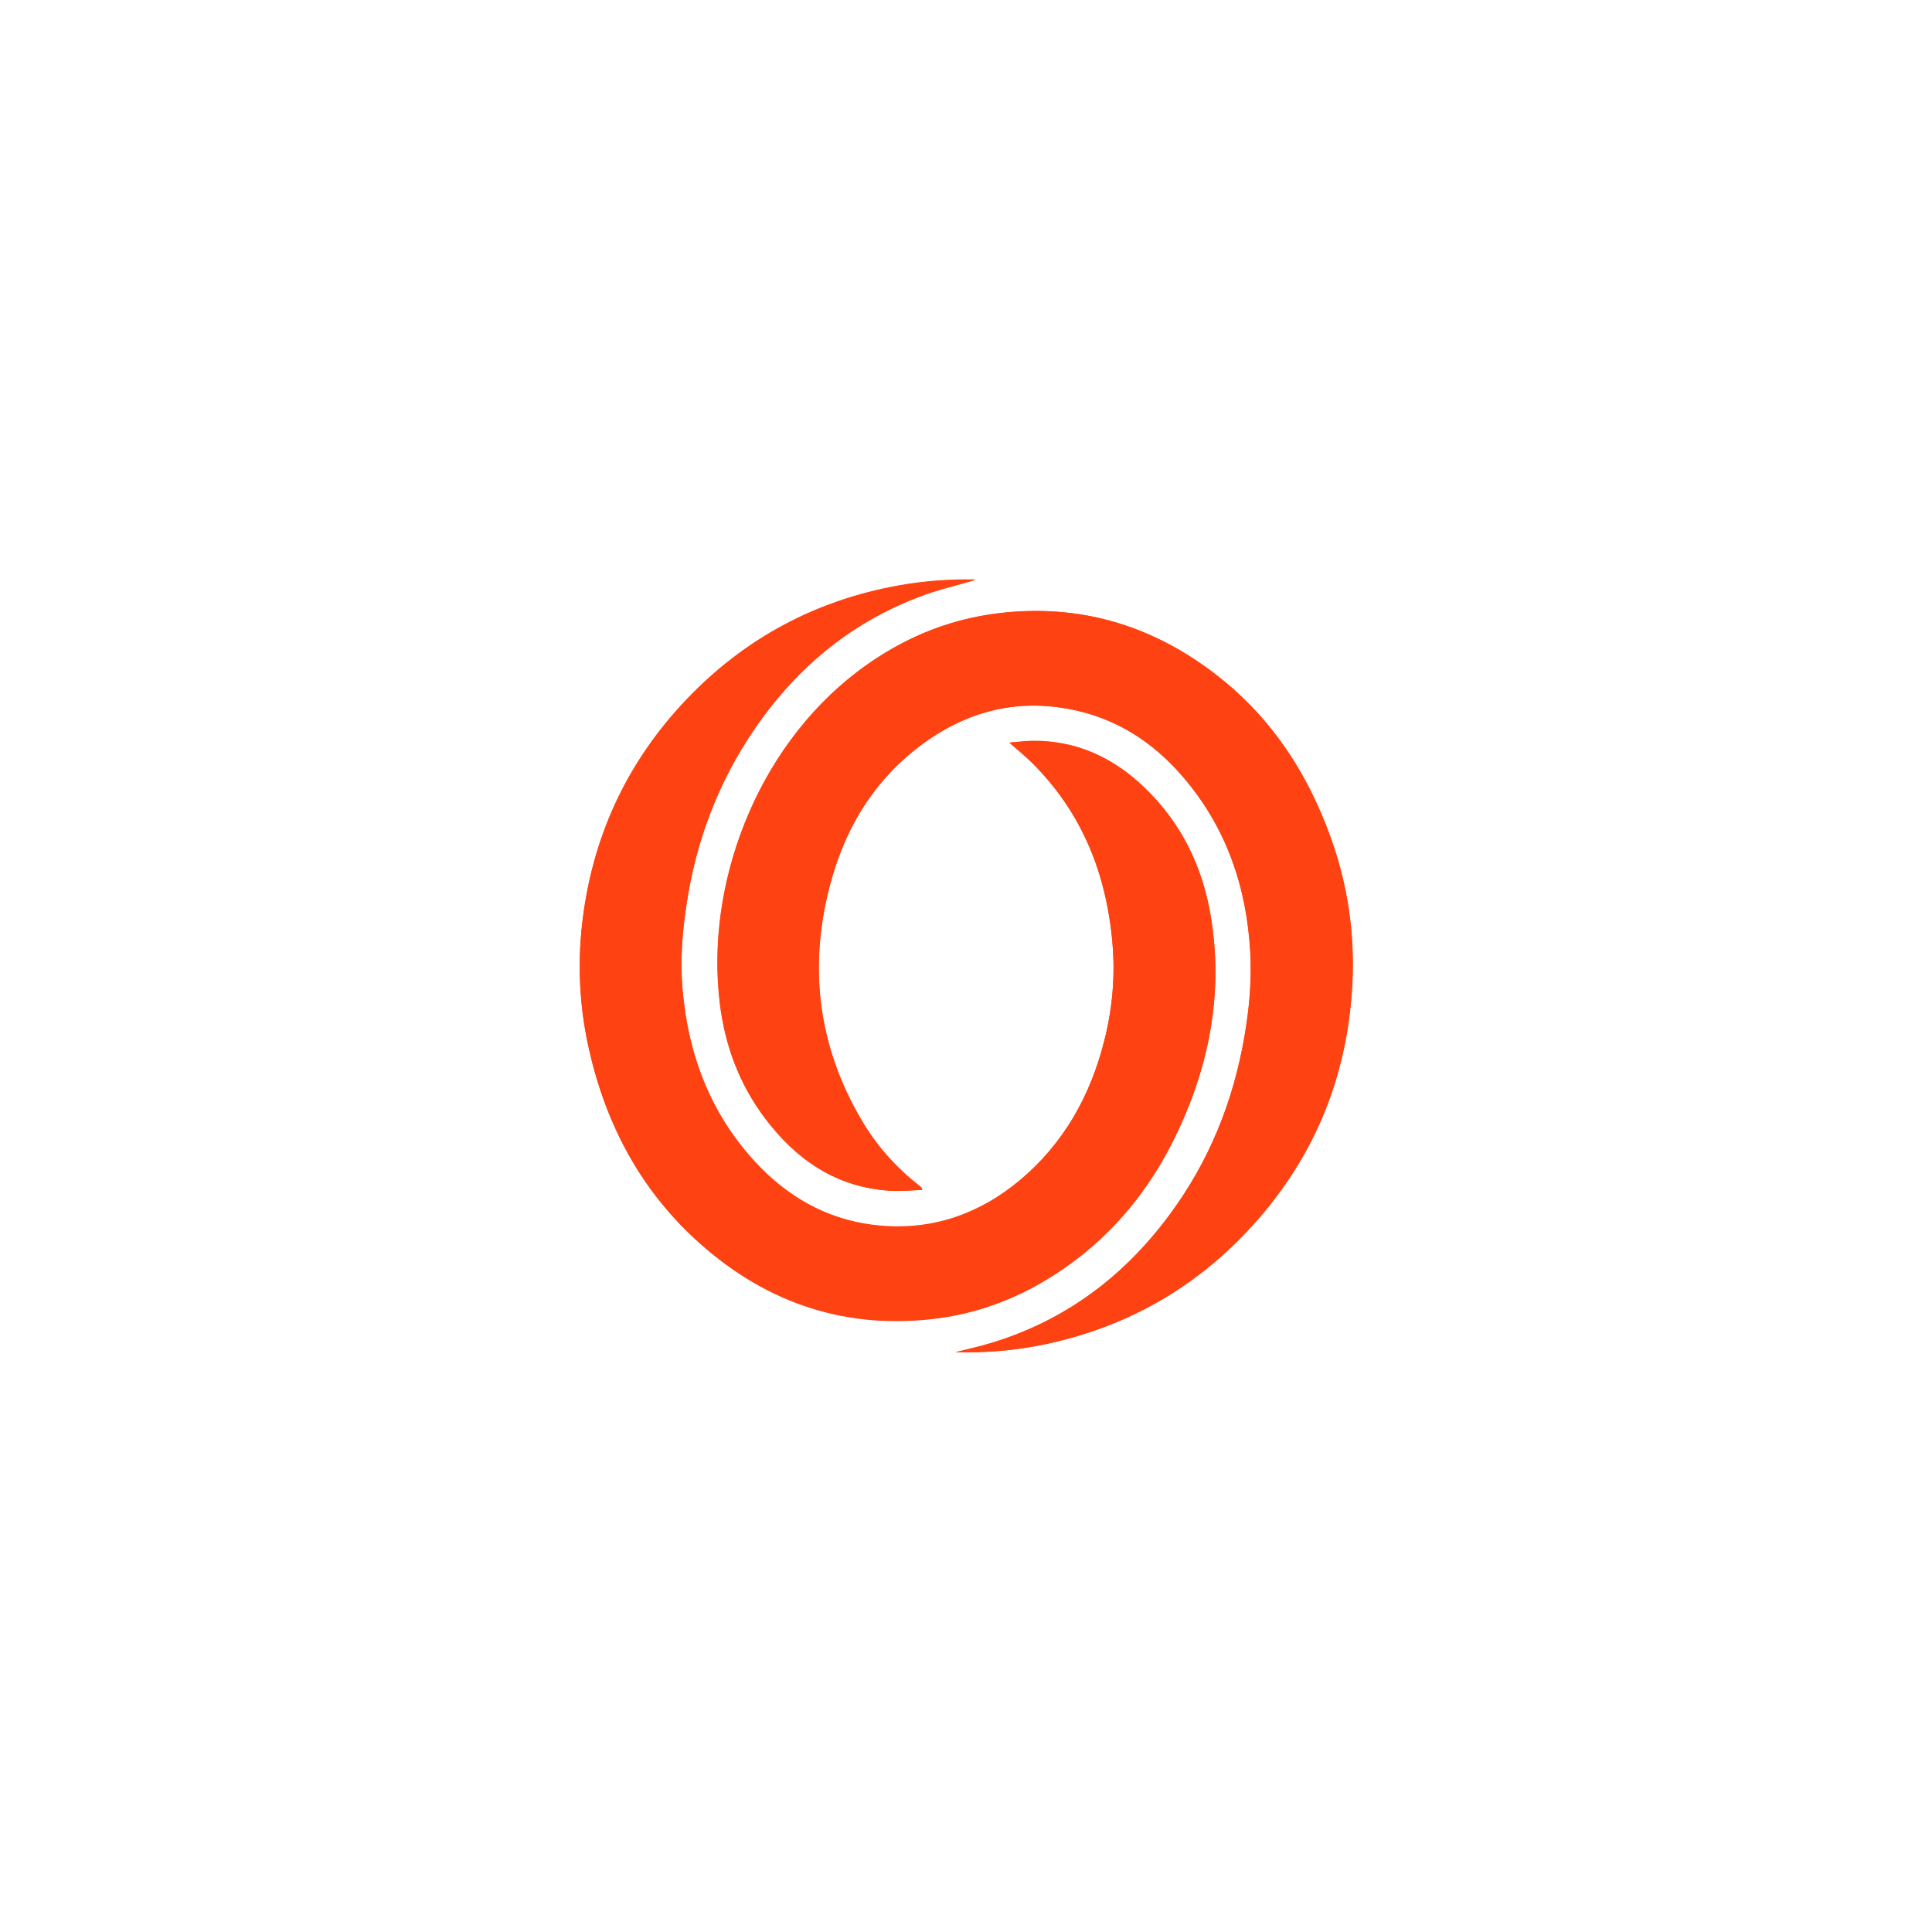
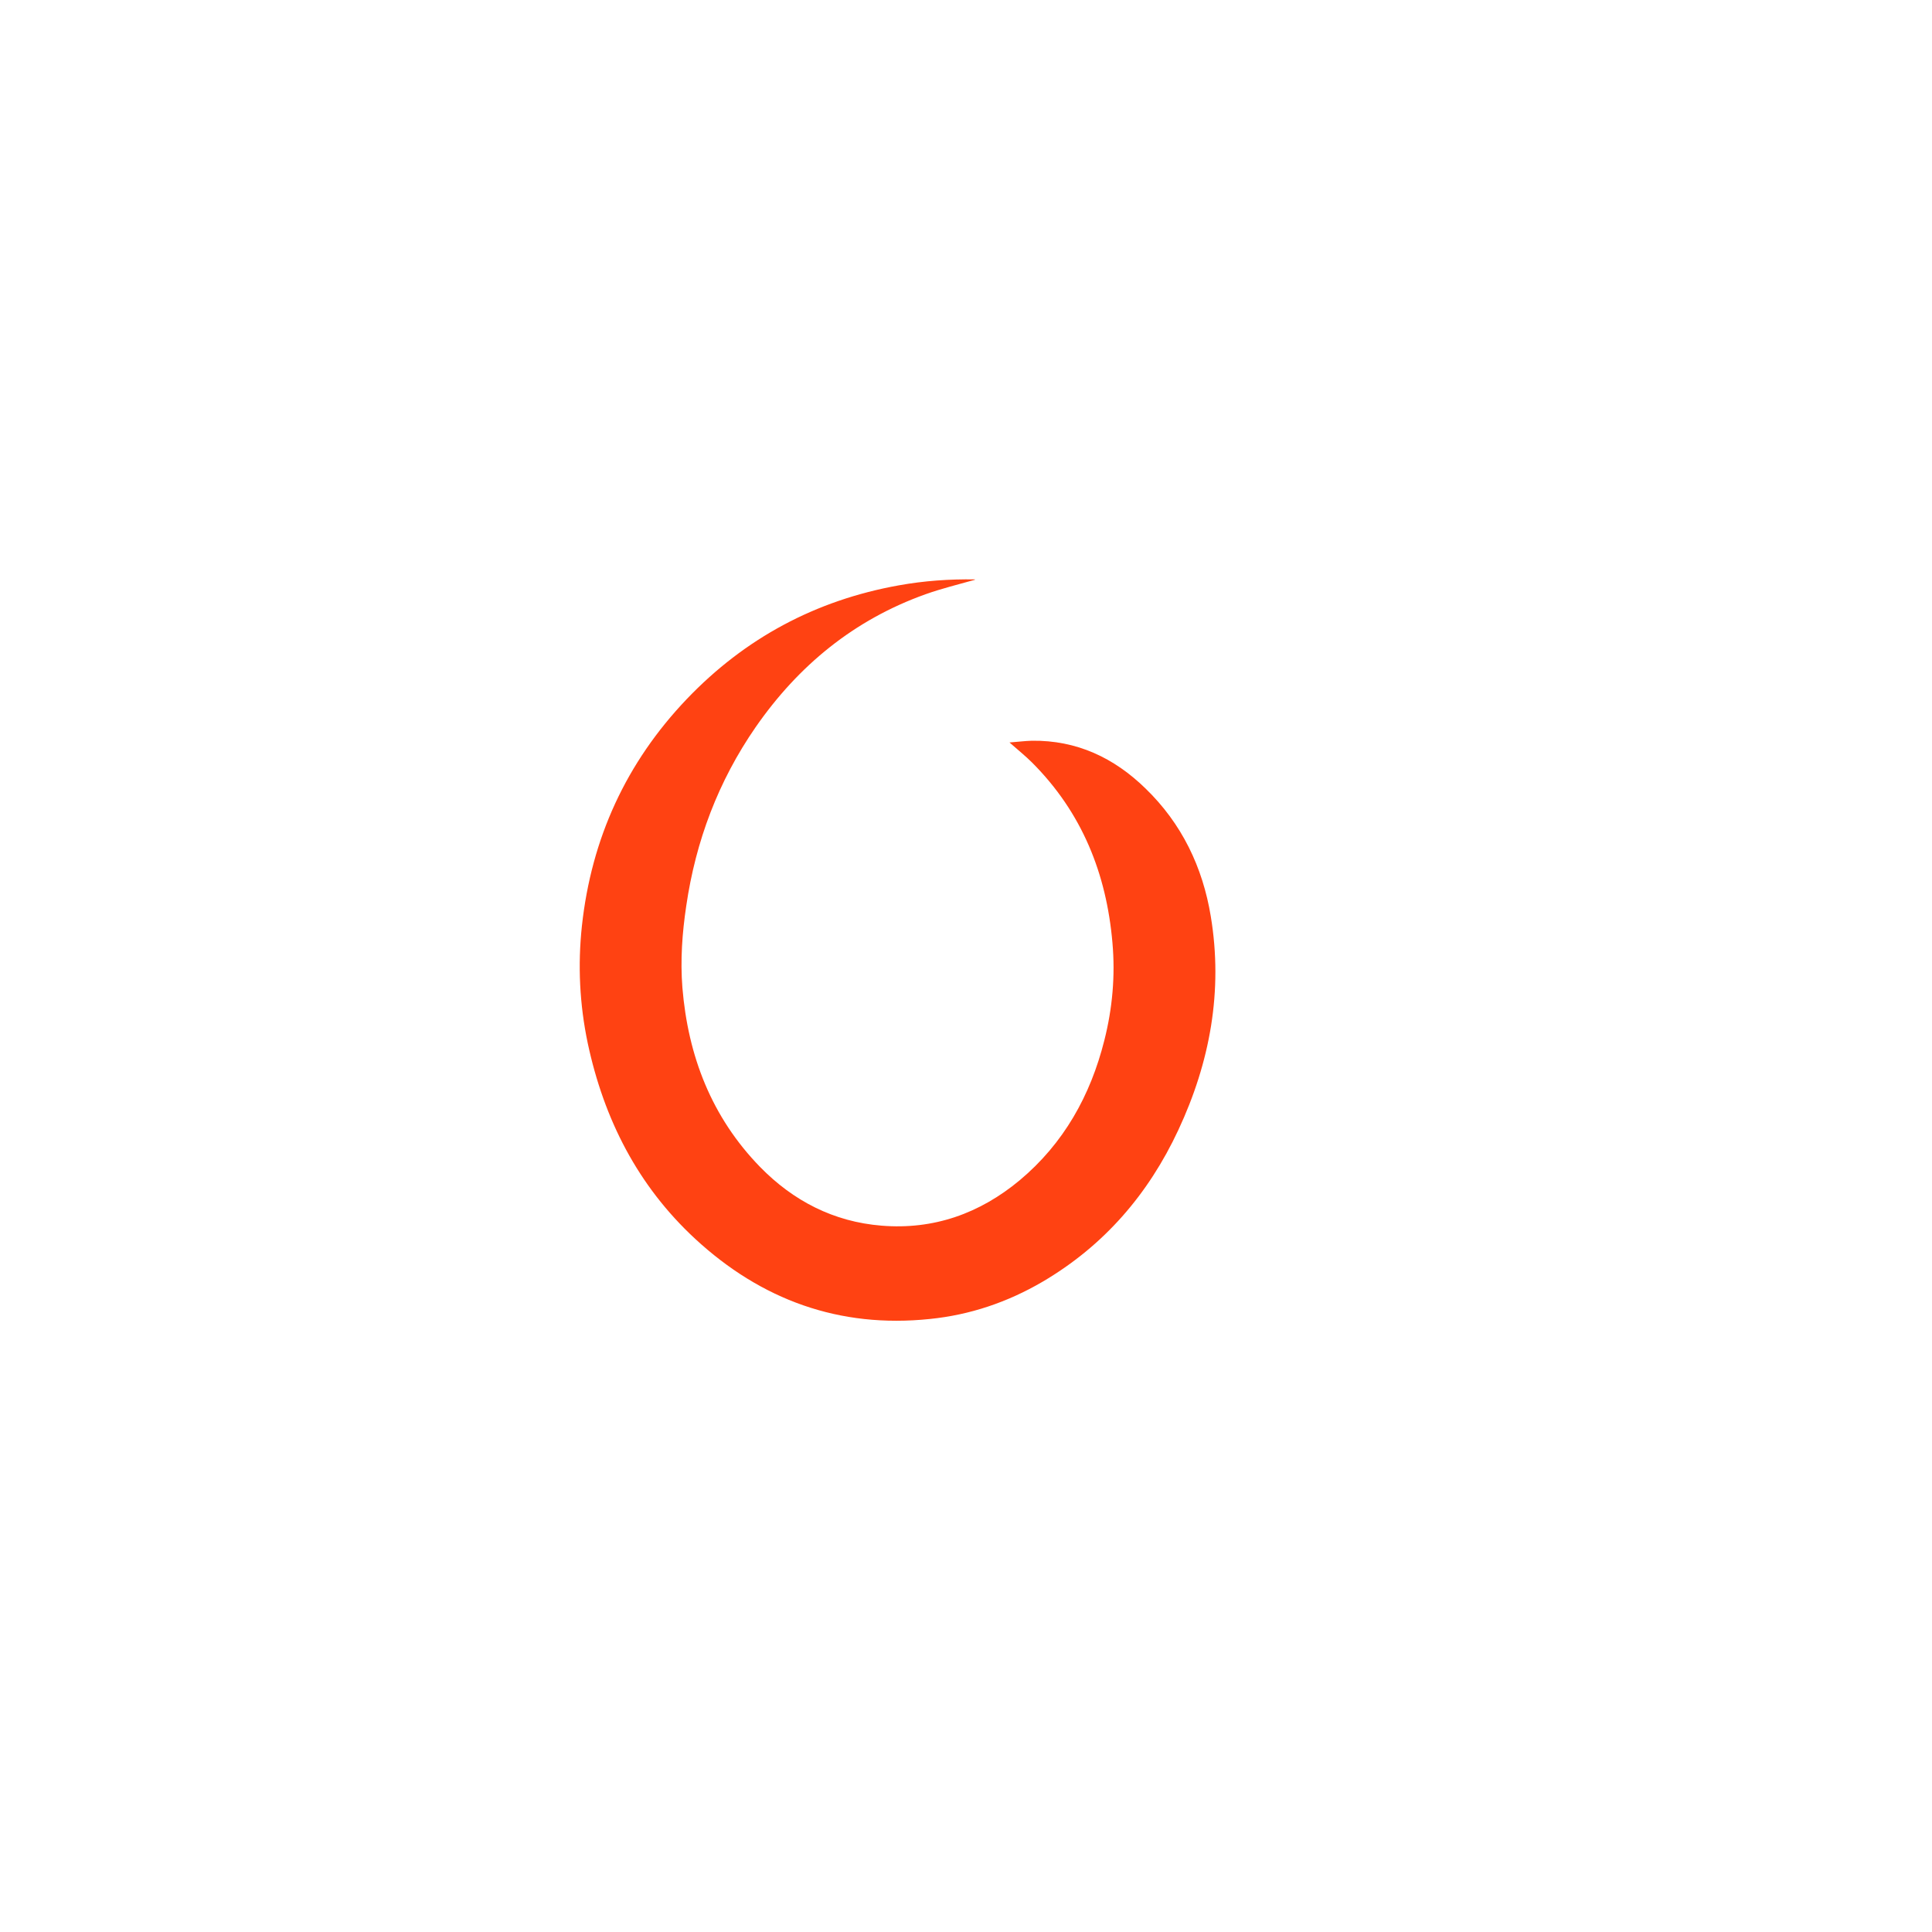
<svg xmlns="http://www.w3.org/2000/svg" id="Layer_1" data-name="Layer 1" viewBox="0 0 100 100">
  <defs>
    <style>
      .cls-1 {
        fill: #fff;
      }

      .cls-1, .cls-2 {
        stroke-width: 0px;
      }

      .cls-2 {
        fill: #ff4212;
      }
    </style>
  </defs>
  <rect class="cls-1" width="100" height="100" />
  <g>
-     <path class="cls-2" d="M49.46,69.99c1.55.04,3.07-.09,4.57-.4,4.09-.85,7.6-2.78,10.47-5.81,3.41-3.6,5.23-7.9,5.49-12.84.14-2.6-.23-5.14-1.12-7.59-1.23-3.43-3.18-6.36-6.12-8.57-3.28-2.47-6.97-3.53-11.06-3.04-2.71.33-5.14,1.38-7.32,3.03-5.27,4.02-7.88,11.08-7.11,17.2.27,2.15,1.01,4.14,2.31,5.88,1.62,2.16,3.69,3.6,6.47,3.78.56.04,1.12-.02,1.68-.04,0-.03,0-.06,0-.09-.05-.05-.1-.09-.16-.14-1.2-.94-2.19-2.05-2.96-3.36-2.28-3.86-2.78-7.98-1.62-12.29.82-3.06,2.46-5.62,5.1-7.44,2.2-1.51,4.63-2.07,7.27-1.57,2.38.45,4.3,1.68,5.86,3.49,2.25,2.61,3.31,5.69,3.5,9.1.08,1.46-.05,2.91-.3,4.35-.58,3.38-1.83,6.48-3.88,9.24-2.36,3.19-5.4,5.47-9.22,6.63-.61.18-1.23.32-1.86.48ZM50.46,30.01c-1.31-.02-2.63.07-3.95.31-4.29.78-7.95,2.73-10.96,5.88-3.14,3.29-4.94,7.22-5.43,11.74-.22,2.03-.12,4.06.3,6.07.83,3.93,2.58,7.38,5.56,10.13,3.43,3.16,7.47,4.64,12.15,4.15,2.08-.22,4.02-.87,5.82-1.92,3.19-1.86,5.49-4.54,7.04-7.86,1.64-3.52,2.32-7.21,1.68-11.06-.42-2.55-1.51-4.8-3.38-6.62-1.63-1.58-3.56-2.5-5.88-2.47-.37,0-.74.06-1.16.09.43.38.82.69,1.17,1.04,2.59,2.57,3.85,5.74,4.16,9.33.15,1.7,0,3.39-.42,5.05-.72,2.86-2.1,5.33-4.38,7.24-2.06,1.72-4.44,2.58-7.15,2.35-2.48-.21-4.57-1.28-6.29-3.04-2.51-2.58-3.73-5.74-4.02-9.29-.12-1.41-.01-2.82.2-4.22.49-3.36,1.66-6.45,3.59-9.25,2.21-3.2,5.1-5.56,8.79-6.88.84-.3,1.71-.5,2.56-.75Z" />
-     <path class="cls-2" d="M49.46,69.99c.63-.16,1.25-.29,1.86-.48,3.83-1.16,6.86-3.44,9.22-6.63,2.04-2.76,3.3-5.86,3.88-9.24.25-1.44.38-2.89.3-4.35-.19-3.4-1.25-6.49-3.5-9.1-1.56-1.81-3.48-3.04-5.86-3.49-2.64-.5-5.07.06-7.27,1.57-2.65,1.82-4.28,4.38-5.1,7.44-1.16,4.31-.66,8.43,1.62,12.29.77,1.31,1.77,2.42,2.96,3.36.05.04.11.09.16.14,0,.03,0,.06,0,.09-.56.02-1.12.07-1.68.04-2.78-.18-4.85-1.62-6.47-3.78-1.31-1.74-2.05-3.72-2.31-5.88-.76-6.13,1.84-13.18,7.11-17.2,2.17-1.66,4.6-2.71,7.32-3.03,4.09-.49,7.78.57,11.06,3.04,2.94,2.21,4.89,5.14,6.12,8.57.88,2.45,1.25,4.99,1.12,7.59-.26,4.94-2.08,9.25-5.49,12.84-2.87,3.03-6.38,4.96-10.47,5.81-1.5.31-3.02.44-4.57.4Z" />
    <path class="cls-2" d="M50.46,30.01c-.85.24-1.72.45-2.56.75-3.69,1.32-6.57,3.68-8.79,6.88-1.93,2.79-3.1,5.89-3.59,9.25-.21,1.4-.31,2.81-.2,4.22.29,3.55,1.51,6.71,4.02,9.29,1.72,1.76,3.81,2.84,6.29,3.04,2.7.22,5.08-.63,7.15-2.35,2.28-1.91,3.66-4.38,4.38-7.24.42-1.66.57-3.34.42-5.05-.31-3.59-1.58-6.75-4.16-9.33-.35-.35-.74-.66-1.17-1.04.42-.03.79-.08,1.16-.09,2.32-.03,4.25.88,5.88,2.47,1.88,1.82,2.96,4.07,3.38,6.62.64,3.86-.04,7.55-1.68,11.06-1.55,3.32-3.85,5.99-7.04,7.86-1.8,1.05-3.74,1.71-5.82,1.92-4.69.49-8.73-.99-12.15-4.15-2.97-2.75-4.72-6.19-5.56-10.13-.42-2-.52-4.03-.3-6.07.49-4.52,2.29-8.45,5.43-11.74,3.01-3.15,6.67-5.11,10.96-5.88,1.32-.24,2.64-.33,3.95-.31Z" />
  </g>
</svg>